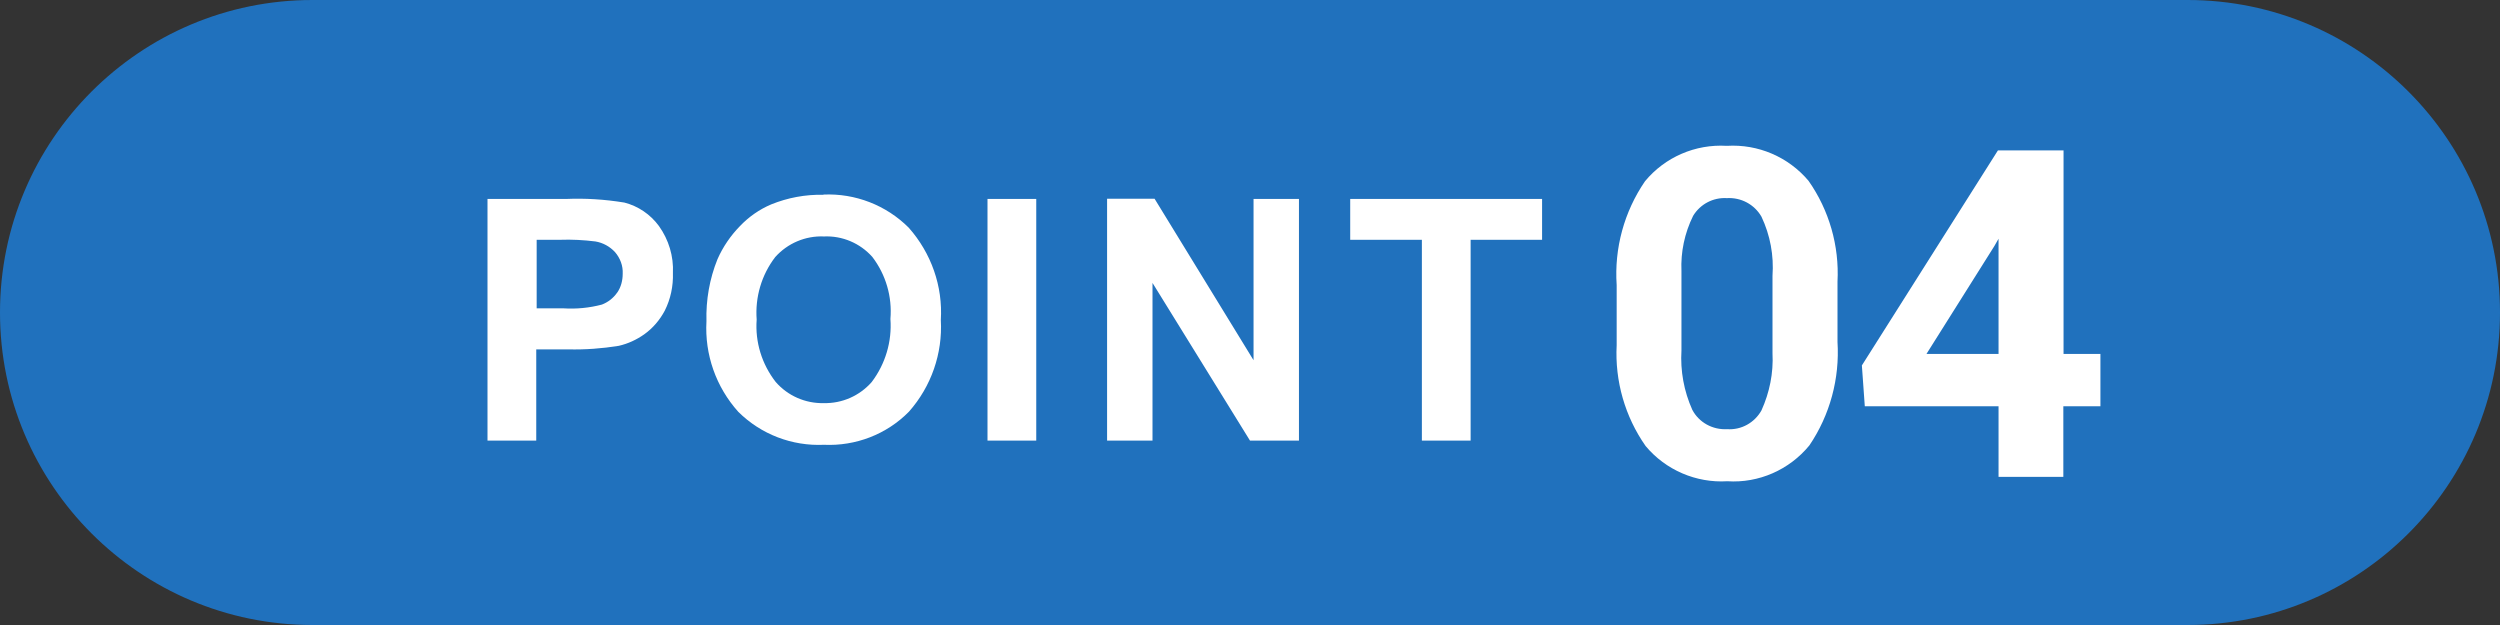
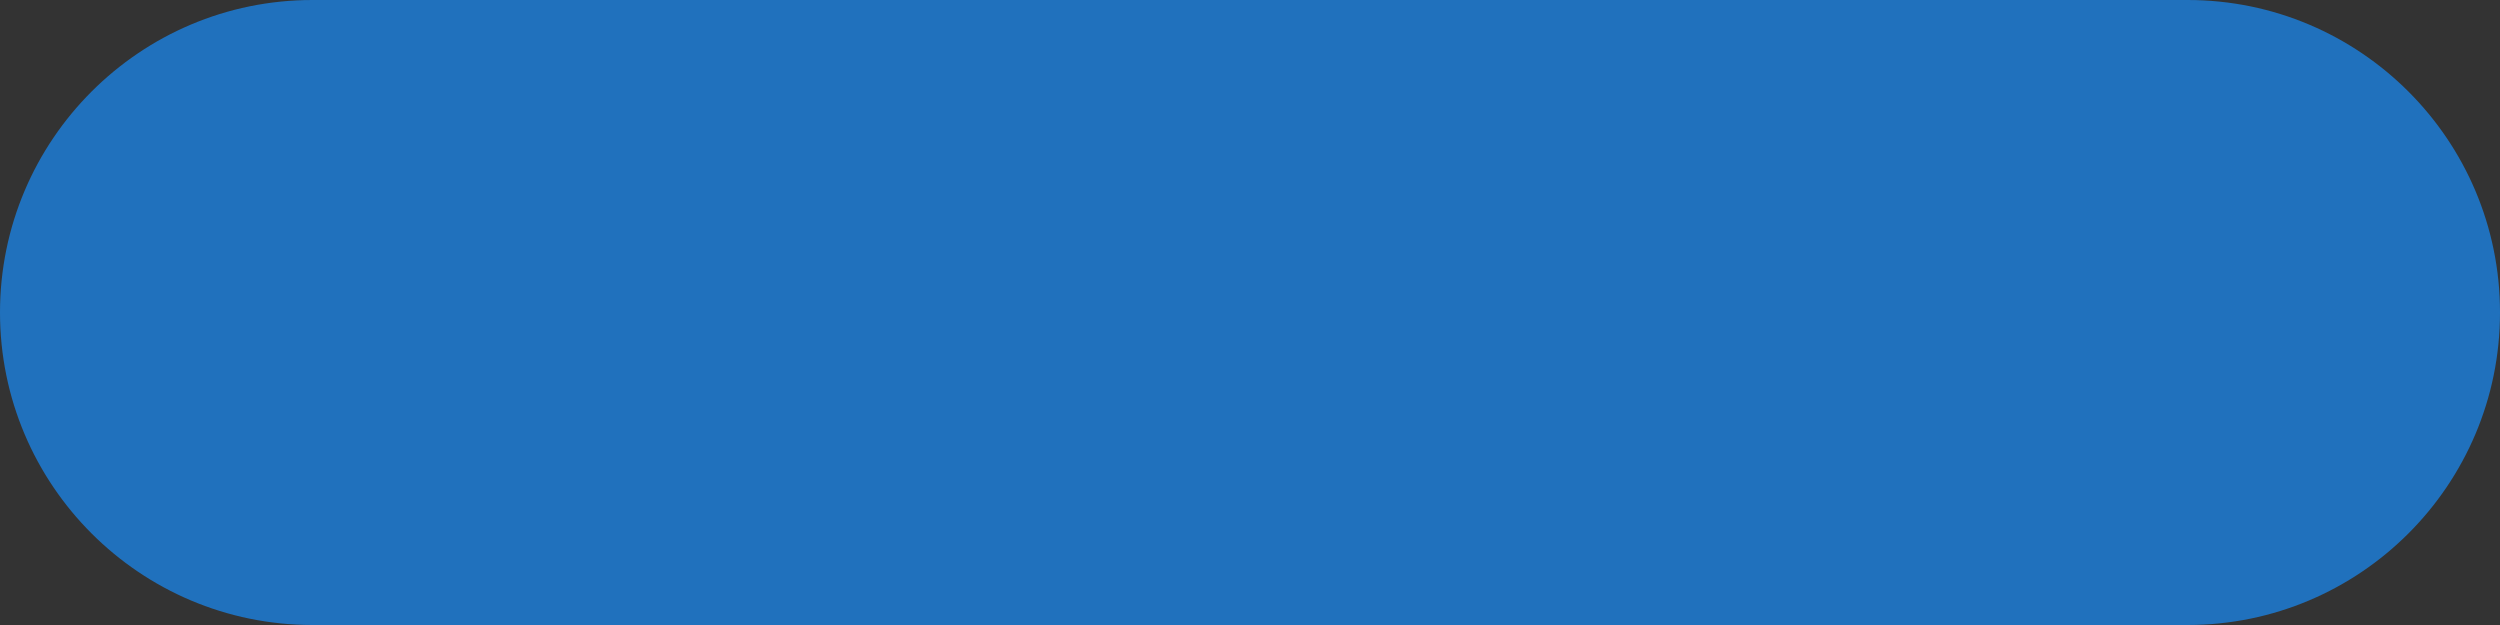
<svg xmlns="http://www.w3.org/2000/svg" id="_レイヤー_2" width="120" height="30" viewBox="0 0 120 30">
  <rect x="0" y="0" width="120" height="30" fill="#333333" stroke="none" />
  <g id="_レイヤー_1-2">
    <path d="M15,0h90c8.28,0,15,6.72,15,15h0c0,8.28-6.72,15-15,15H15C6.72,30,0,23.28,0,15h0C0,6.72,6.72,0,15,0Z" style="fill:#2071bd;" />
-     <path d="M29.95,9.72c-.92-.15-1.85-.21-2.79-.17h-3.76v11.6h2.34v-4.38h1.53c.81.02,1.63-.04,2.43-.17.44-.1.85-.29,1.22-.55.42-.3.75-.69.99-1.14.28-.56.41-1.18.39-1.8.04-.81-.2-1.6-.67-2.26-.41-.56-1-.96-1.67-1.13ZM29.62,14.05c-.18.26-.44.46-.73.57-.6.16-1.23.22-1.85.18h-1.28v-3.29h1.13c.56-.02,1.13.01,1.69.08.36.06.69.24.94.51.25.29.39.66.37,1.04,0,.32-.08.64-.26.9ZM39.52,9.35c-.86-.02-1.71.14-2.5.46-.57.24-1.08.6-1.5,1.04-.45.46-.82,1-1.08,1.59-.38.94-.56,1.96-.53,2.98-.09,1.6.46,3.16,1.53,4.35,1.09,1.08,2.58,1.65,4.11,1.58,1.52.07,3.01-.5,4.08-1.59,1.07-1.21,1.62-2.79,1.53-4.4.1-1.62-.46-3.21-1.54-4.43-1.08-1.08-2.57-1.66-4.1-1.59h0ZM41.84,18.34c-.58.66-1.42,1.03-2.3,1.01-.88.02-1.73-.35-2.31-1.02-.66-.85-.99-1.91-.91-2.99-.08-1.07.23-2.14.89-3,.59-.66,1.45-1.03,2.34-.99.88-.04,1.73.32,2.32.98.65.85.96,1.91.87,2.98.08,1.08-.24,2.16-.9,3.03h0ZM47.4,9.55h2.34v11.6h-2.34v-11.6ZM60.17,9.55h2.18v11.6h-2.35l-4.68-7.57v7.57h-2.18v-11.61h2.28l4.75,7.75v-7.75ZM74.02,9.55v1.96h-3.43v9.64h-2.34v-9.64h-3.44v-1.96h9.22Z" style="fill:#fff;" />
-     <path d="M82.88,7c-1.5-.09-2.96.54-3.92,1.7-1,1.46-1.48,3.22-1.36,4.98v2.89c-.09,1.72.4,3.43,1.39,4.84.96,1.15,2.42,1.78,3.92,1.69,1.51.1,2.98-.55,3.94-1.72.99-1.46,1.46-3.21,1.35-4.97v-2.89c.09-1.72-.4-3.43-1.39-4.84-.97-1.15-2.42-1.77-3.92-1.68ZM85.08,16.96c.05.94-.14,1.88-.53,2.74-.33.59-.97.95-1.65.9-.69.04-1.35-.32-1.67-.93-.4-.89-.58-1.87-.52-2.85v-3.81c-.04-.91.15-1.82.56-2.65.34-.56.96-.89,1.62-.85.68-.04,1.32.3,1.66.89.42.89.6,1.86.53,2.84v3.72ZM99.05,16.99V7.22h-3.15l-6.53,10.32.14,1.96h6.42v3.39h3.11v-3.39h1.78v-2.51h-1.77ZM95.94,16.99h-3.47l3.26-5.18.2-.35v5.53Z" style="fill:#fff;" />
  </g>
</svg>